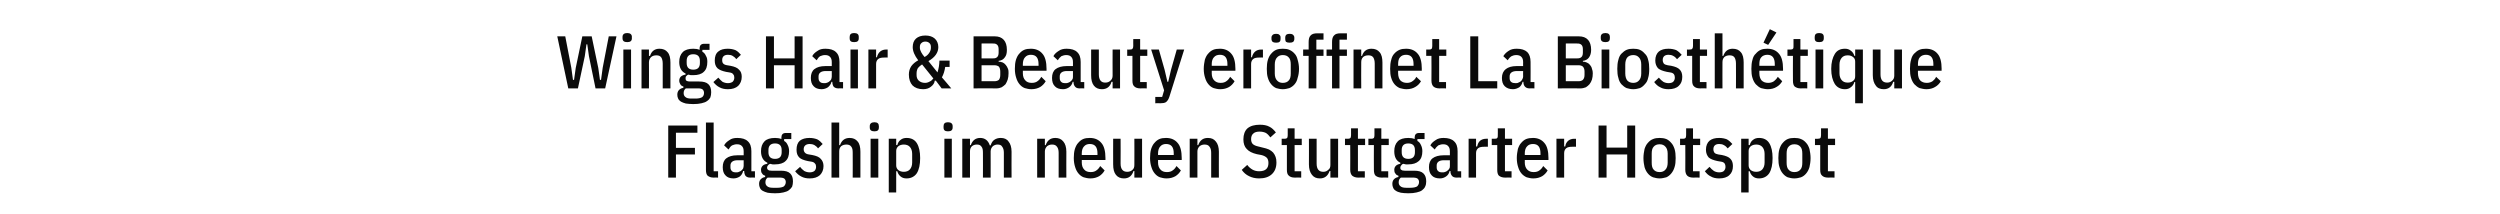
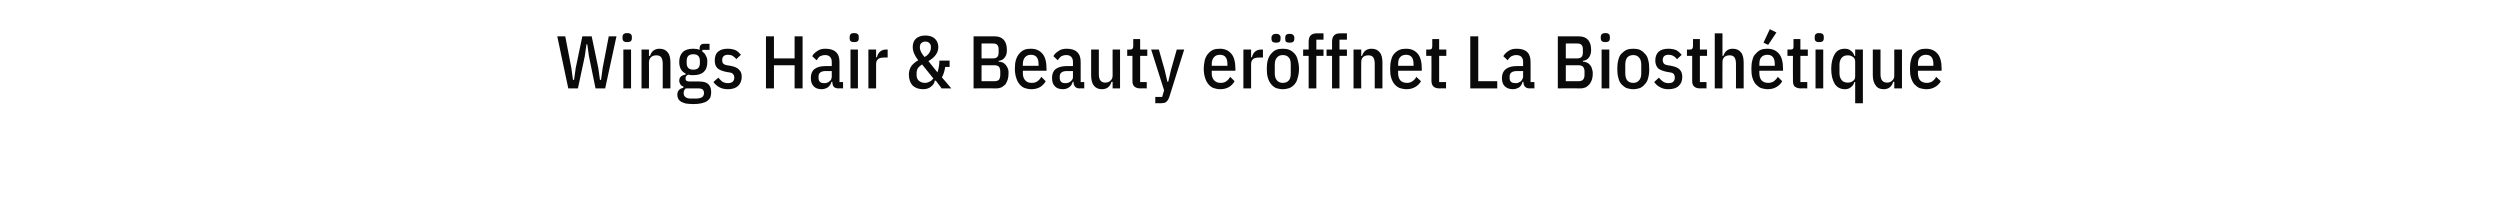
<svg xmlns="http://www.w3.org/2000/svg" version="1.1" width="908px" height="77.9px" viewBox="0 -11 908 77.9" style="top:-11px">
  <desc>Wings Hair &amp; Beauty er ffnet La Biosth tique Flagship im neuen Stuttgarter Hotspot</desc>
  <defs />
  <g id="Polygon43913">
-     <path d="M 242.7 53.5 L 242.7 34.6 L 253.3 34.6 L 253.3 37.2 L 245.5 37.2 L 245.5 42.7 L 252.4 42.7 L 252.4 45.1 L 245.5 45.1 L 245.5 53.5 L 242.7 53.5 Z M 259.1 53.5 C 258.2 53.5 257.5 53.2 257 52.8 C 256.6 52.4 256.4 51.7 256.4 50.7 C 256.39 50.73 256.4 33.5 256.4 33.5 L 259.2 33.5 L 259.2 51.2 L 260.8 51.2 L 260.8 53.5 C 260.8 53.5 259.14 53.46 259.1 53.5 Z M 272.4 53.5 C 271.7 53.5 271.2 53.3 270.8 52.9 C 270.5 52.5 270.3 51.9 270.3 51.1 C 270.3 51.1 269.9 51.1 269.9 51.1 C 269.7 52 269.3 52.6 268.7 53.1 C 268.1 53.5 267.3 53.8 266.4 53.8 C 265.1 53.8 264.1 53.4 263.5 52.7 C 262.8 52 262.5 51 262.5 49.7 C 262.5 48.3 262.9 47.2 263.8 46.5 C 264.7 45.8 266 45.4 267.8 45.4 C 267.78 45.39 270.1 45.4 270.1 45.4 C 270.1 45.4 270.11 44.04 270.1 44 C 270.1 43.1 269.9 42.5 269.5 42.1 C 269.1 41.6 268.5 41.4 267.6 41.4 C 267 41.4 266.4 41.6 265.9 41.8 C 265.4 42.1 265 42.6 264.6 43.3 C 264.6 43.3 263 41.8 263 41.8 C 263.4 41 264.1 40.4 264.9 39.9 C 265.7 39.3 266.6 39.1 267.8 39.1 C 269.5 39.1 270.8 39.5 271.6 40.3 C 272.5 41.1 272.9 42.3 272.9 43.9 C 272.89 43.93 272.9 51.2 272.9 51.2 L 274.2 51.2 L 274.2 53.5 C 274.2 53.5 272.43 53.46 272.4 53.5 Z M 267.4 51.6 C 267.7 51.6 268.1 51.6 268.4 51.4 C 268.8 51.3 269.1 51.1 269.3 50.9 C 269.6 50.7 269.7 50.4 269.9 50.2 C 270 49.9 270.1 49.5 270.1 49.2 C 270.11 49.19 270.1 47.2 270.1 47.2 C 270.1 47.2 267.92 47.25 267.9 47.2 C 266.2 47.2 265.3 47.9 265.3 49.1 C 265.3 49.1 265.3 49.8 265.3 49.8 C 265.3 50.4 265.5 50.9 265.9 51.2 C 266.2 51.5 266.7 51.6 267.4 51.6 Z M 288 54.9 C 288 55.6 287.9 56.2 287.7 56.8 C 287.4 57.3 287 57.7 286.5 58.1 C 286 58.5 285.3 58.7 284.5 58.9 C 283.7 59.1 282.7 59.2 281.5 59.2 C 280.4 59.2 279.5 59.1 278.8 59 C 278.1 58.8 277.5 58.6 277 58.3 C 276.5 58 276.2 57.7 276 57.2 C 275.8 56.8 275.7 56.3 275.7 55.8 C 275.7 55.1 275.9 54.5 276.3 54.1 C 276.7 53.7 277.2 53.4 277.9 53.3 C 277.9 53.3 277.9 52.8 277.9 52.8 C 277.4 52.7 277 52.4 276.8 52 C 276.5 51.7 276.4 51.2 276.4 50.7 C 276.4 50.1 276.6 49.6 277 49.2 C 277.4 48.8 278 48.6 278.7 48.5 C 278.7 48.5 278.7 48.1 278.7 48.1 C 277.2 47.4 276.4 46 276.4 43.9 C 276.4 42.4 276.8 41.2 277.7 40.3 C 278.5 39.5 279.8 39.1 281.5 39.1 C 282.3 39.1 283.1 39.2 283.8 39.5 C 283.8 39.5 283.8 39 283.8 39 C 283.8 37.9 284.3 37.3 285.4 37.3 C 285.44 37.31 287.4 37.3 287.4 37.3 L 287.4 39.5 L 284.8 39.5 C 284.8 39.5 284.79 40.15 284.8 40.2 C 285.4 40.5 285.8 41 286.1 41.7 C 286.4 42.3 286.6 43 286.6 43.9 C 286.6 45.5 286.2 46.7 285.3 47.5 C 284.5 48.3 283.2 48.7 281.5 48.7 C 281.2 48.7 280.9 48.7 280.6 48.7 C 280.3 48.6 280 48.6 279.7 48.5 C 279.4 48.6 279.1 48.8 278.9 49.1 C 278.7 49.3 278.6 49.6 278.6 49.9 C 278.6 50.3 278.8 50.6 279 50.7 C 279.2 50.9 279.6 51 280.2 51 C 280.2 51 283.6 51 283.6 51 C 285.2 51 286.3 51.3 287 52 C 287.7 52.7 288 53.6 288 54.9 Z M 285.4 55.1 C 285.4 54.6 285.2 54.2 284.9 53.9 C 284.5 53.6 284 53.5 283.1 53.5 C 283.1 53.5 278.8 53.5 278.8 53.5 C 278.3 53.9 278 54.4 278 55.2 C 278 55.8 278.2 56.3 278.6 56.6 C 279 57 279.7 57.2 280.7 57.2 C 280.7 57.2 282.4 57.2 282.4 57.2 C 283.4 57.2 284.2 57 284.7 56.7 C 285.1 56.3 285.4 55.8 285.4 55.1 Z M 279.1 44.3 C 279.1 45.9 279.9 46.7 281.5 46.7 C 283.1 46.7 283.9 45.9 283.9 44.3 C 283.9 44.3 283.9 43.5 283.9 43.5 C 283.9 41.9 283.1 41.1 281.5 41.1 C 279.9 41.1 279.1 41.9 279.1 43.5 C 279.1 43.5 279.1 44.3 279.1 44.3 C 279.1 44.3 279.1 44.31 279.1 44.3 Z M 294.1 53.8 C 292.9 53.8 291.9 53.6 291 53.1 C 290.2 52.7 289.4 52 288.8 51.2 C 288.8 51.2 290.6 49.6 290.6 49.6 C 291 50.2 291.6 50.7 292.1 51.1 C 292.7 51.4 293.3 51.6 294.1 51.6 C 294.8 51.6 295.4 51.4 295.8 51.1 C 296.2 50.7 296.4 50.2 296.4 49.6 C 296.4 49.1 296.3 48.7 296 48.4 C 295.7 48 295.3 47.8 294.6 47.7 C 294.6 47.7 293.4 47.5 293.4 47.5 C 292 47.2 290.9 46.8 290.3 46.2 C 289.6 45.5 289.3 44.6 289.3 43.4 C 289.3 41.9 289.7 40.8 290.5 40.1 C 291.4 39.4 292.6 39.1 294 39.1 C 295.1 39.1 296 39.3 296.8 39.6 C 297.6 40 298.2 40.6 298.8 41.3 C 298.8 41.3 297.1 42.9 297.1 42.9 C 296.8 42.4 296.3 42 295.8 41.7 C 295.2 41.4 294.7 41.3 294.1 41.3 C 292.7 41.3 291.9 42 291.9 43.2 C 291.9 43.8 292.1 44.2 292.4 44.5 C 292.7 44.8 293.1 45 293.8 45.1 C 293.8 45.1 295 45.3 295 45.3 C 296.5 45.6 297.5 46 298.1 46.7 C 298.7 47.3 299.1 48.2 299.1 49.3 C 299.1 50.7 298.6 51.8 297.8 52.6 C 296.9 53.4 295.7 53.8 294.1 53.8 Z M 302 33.5 L 304.8 33.5 L 304.8 41.7 C 304.8 41.7 305.1 41.74 305.1 41.7 C 305.7 40 306.8 39.1 308.6 39.1 C 309.8 39.1 310.8 39.5 311.5 40.4 C 312.2 41.2 312.5 42.5 312.5 44.1 C 312.52 44.14 312.5 53.5 312.5 53.5 L 309.7 53.5 C 309.7 53.5 309.74 44.52 309.7 44.5 C 309.7 43.5 309.6 42.8 309.2 42.3 C 308.8 41.7 308.2 41.5 307.4 41.5 C 306.7 41.5 306 41.7 305.5 42.1 C 305 42.6 304.8 43.2 304.8 44 C 304.77 43.98 304.8 53.5 304.8 53.5 L 302 53.5 L 302 33.5 Z M 319.2 35.3 C 319.2 36.3 318.7 36.7 317.6 36.7 C 316.5 36.7 315.9 36.3 315.9 35.3 C 315.9 35.3 315.9 34.8 315.9 34.8 C 315.9 33.9 316.5 33.4 317.6 33.4 C 318.7 33.4 319.2 33.9 319.2 34.8 C 319.25 34.83 319.2 35.3 319.2 35.3 C 319.2 35.3 319.25 35.32 319.2 35.3 Z M 316.2 39.4 L 319 39.4 L 319 53.5 L 316.2 53.5 L 316.2 39.4 Z M 322.8 39.4 L 325.5 39.4 L 325.5 41.7 C 325.5 41.7 325.86 41.71 325.9 41.7 C 326.1 40.9 326.5 40.2 327.1 39.8 C 327.7 39.3 328.4 39.1 329.3 39.1 C 330.9 39.1 332.2 39.7 333 41 C 333.8 42.3 334.2 44.1 334.2 46.4 C 334.2 48.8 333.8 50.6 333 51.9 C 332.2 53.1 330.9 53.8 329.3 53.8 C 328.4 53.8 327.7 53.6 327.1 53.1 C 326.5 52.6 326.1 52 325.9 51.2 C 325.86 51.16 325.5 51.2 325.5 51.2 L 325.5 58.9 L 322.8 58.9 L 322.8 39.4 Z M 328.3 51.4 C 329.2 51.4 330 51.1 330.5 50.5 C 331 49.9 331.3 49.1 331.3 48 C 331.3 48 331.3 44.9 331.3 44.9 C 331.3 43.8 331 43 330.5 42.4 C 330 41.8 329.2 41.5 328.3 41.5 C 327.5 41.5 326.8 41.7 326.3 42.1 C 325.8 42.5 325.5 43.1 325.5 43.8 C 325.5 43.8 325.5 49.1 325.5 49.1 C 325.5 49.8 325.8 50.4 326.3 50.8 C 326.8 51.2 327.5 51.4 328.3 51.4 Z M 346 35.3 C 346 36.3 345.4 36.7 344.3 36.7 C 343.2 36.7 342.7 36.3 342.7 35.3 C 342.7 35.3 342.7 34.8 342.7 34.8 C 342.7 33.9 343.2 33.4 344.3 33.4 C 345.4 33.4 346 33.9 346 34.8 C 346 34.83 346 35.3 346 35.3 C 346 35.3 346 35.32 346 35.3 Z M 343 39.4 L 345.7 39.4 L 345.7 53.5 L 343 53.5 L 343 39.4 Z M 349.5 53.5 L 349.5 39.4 L 352.3 39.4 L 352.3 41.7 C 352.3 41.7 352.62 41.74 352.6 41.7 C 353.2 40 354.3 39.1 356 39.1 C 357.7 39.1 358.9 40 359.5 41.8 C 359.5 41.8 359.8 41.8 359.8 41.8 C 360.1 40.9 360.5 40.2 361.1 39.8 C 361.8 39.3 362.6 39.1 363.5 39.1 C 364.7 39.1 365.7 39.5 366.3 40.4 C 367 41.2 367.4 42.5 367.4 44.1 C 367.36 44.14 367.4 53.5 367.4 53.5 L 364.6 53.5 C 364.6 53.5 364.58 44.52 364.6 44.5 C 364.6 43.5 364.4 42.8 364 42.3 C 363.7 41.7 363.1 41.5 362.3 41.5 C 361.7 41.5 361.1 41.7 360.6 42.1 C 360.1 42.6 359.8 43.2 359.8 44 C 359.83 43.98 359.8 53.5 359.8 53.5 L 357 53.5 C 357 53.5 357.04 44.52 357 44.5 C 357 43.5 356.9 42.8 356.5 42.3 C 356.1 41.7 355.6 41.5 354.8 41.5 C 354.1 41.5 353.5 41.7 353 42.1 C 352.5 42.6 352.3 43.2 352.3 44 C 352.29 43.98 352.3 53.5 352.3 53.5 L 349.5 53.5 Z M 376.7 53.5 L 376.7 39.4 L 379.5 39.4 L 379.5 41.7 C 379.5 41.7 379.83 41.74 379.8 41.7 C 380.4 40 381.5 39.1 383.3 39.1 C 384.5 39.1 385.5 39.5 386.2 40.4 C 386.9 41.2 387.3 42.5 387.3 44.1 C 387.26 44.14 387.3 53.5 387.3 53.5 L 384.5 53.5 C 384.5 53.5 384.48 44.52 384.5 44.5 C 384.5 43.5 384.3 42.8 383.9 42.3 C 383.5 41.7 382.9 41.5 382.1 41.5 C 381.4 41.5 380.8 41.7 380.3 42.1 C 379.8 42.6 379.5 43.2 379.5 44 C 379.51 43.98 379.5 53.5 379.5 53.5 L 376.7 53.5 Z M 396 53.8 C 395.1 53.8 394.3 53.6 393.6 53.4 C 392.8 53.1 392.2 52.6 391.7 52 C 391.2 51.4 390.8 50.7 390.5 49.7 C 390.2 48.8 390 47.7 390 46.4 C 390 45.2 390.1 44.1 390.4 43.1 C 390.7 42.2 391.1 41.4 391.6 40.9 C 392.1 40.3 392.7 39.8 393.4 39.5 C 394.1 39.2 394.9 39.1 395.8 39.1 C 397.6 39.1 399 39.7 400 40.9 C 401 42 401.5 43.9 401.5 46.4 C 401.51 46.44 401.5 47.1 401.5 47.1 L 392.9 47.1 C 392.9 47.1 392.93 48.03 392.9 48 C 392.9 49.1 393.2 50 393.8 50.6 C 394.3 51.2 395.1 51.5 396.1 51.5 C 397 51.5 397.7 51.3 398.2 50.9 C 398.8 50.5 399.2 50 399.6 49.3 C 399.6 49.3 401.2 50.9 401.2 50.9 C 400.7 51.8 400 52.5 399.2 53 C 398.3 53.5 397.3 53.8 396 53.8 Z M 398.6 44.7 C 398.6 42.4 397.7 41.3 395.8 41.3 C 394.9 41.3 394.2 41.6 393.7 42.2 C 393.2 42.7 392.9 43.6 392.9 44.7 C 392.93 44.71 392.9 45.3 392.9 45.3 L 398.6 45.3 L 398.6 44.7 C 398.6 44.7 398.57 44.71 398.6 44.7 Z M 412 51.1 C 412 51.1 411.69 51.14 411.7 51.1 C 411.1 52.9 410 53.8 408.2 53.8 C 407 53.8 406 53.4 405.3 52.5 C 404.6 51.6 404.3 50.4 404.3 48.7 C 404.27 48.73 404.3 39.4 404.3 39.4 L 407 39.4 C 407 39.4 407.05 48.36 407 48.4 C 407 50.4 407.8 51.4 409.4 51.4 C 410.1 51.4 410.8 51.2 411.3 50.7 C 411.8 50.3 412 49.7 412 48.9 C 412.04 48.9 412 39.4 412 39.4 L 414.8 39.4 L 414.8 53.5 L 412 53.5 L 412 51.1 Z M 423.7 53.8 C 422.8 53.8 422 53.6 421.3 53.4 C 420.5 53.1 419.9 52.6 419.4 52 C 418.9 51.4 418.5 50.7 418.2 49.7 C 417.9 48.8 417.7 47.7 417.7 46.4 C 417.7 45.2 417.8 44.1 418.1 43.1 C 418.4 42.2 418.8 41.4 419.3 40.9 C 419.8 40.3 420.4 39.8 421.1 39.5 C 421.8 39.2 422.6 39.1 423.5 39.1 C 425.3 39.1 426.7 39.7 427.7 40.9 C 428.7 42 429.2 43.9 429.2 46.4 C 429.21 46.44 429.2 47.1 429.2 47.1 L 420.6 47.1 C 420.6 47.1 420.63 48.03 420.6 48 C 420.6 49.1 420.9 50 421.5 50.6 C 422 51.2 422.8 51.5 423.8 51.5 C 424.7 51.5 425.4 51.3 425.9 50.9 C 426.5 50.5 426.9 50 427.3 49.3 C 427.3 49.3 428.9 50.9 428.9 50.9 C 428.4 51.8 427.7 52.5 426.9 53 C 426 53.5 425 53.8 423.7 53.8 Z M 426.3 44.7 C 426.3 42.4 425.4 41.3 423.5 41.3 C 422.6 41.3 421.9 41.6 421.4 42.2 C 420.9 42.7 420.6 43.6 420.6 44.7 C 420.63 44.71 420.6 45.3 420.6 45.3 L 426.3 45.3 L 426.3 44.7 C 426.3 44.7 426.27 44.71 426.3 44.7 Z M 432.1 53.5 L 432.1 39.4 L 434.9 39.4 L 434.9 41.7 C 434.9 41.7 435.24 41.74 435.2 41.7 C 435.8 40 436.9 39.1 438.7 39.1 C 440 39.1 440.9 39.5 441.6 40.4 C 442.3 41.2 442.7 42.5 442.7 44.1 C 442.66 44.14 442.7 53.5 442.7 53.5 L 439.9 53.5 C 439.9 53.5 439.88 44.52 439.9 44.5 C 439.9 43.5 439.7 42.8 439.3 42.3 C 438.9 41.7 438.3 41.5 437.5 41.5 C 436.8 41.5 436.2 41.7 435.7 42.1 C 435.2 42.6 434.9 43.2 434.9 44 C 434.91 43.98 434.9 53.5 434.9 53.5 L 432.1 53.5 Z M 457.3 53.8 C 455.9 53.8 454.7 53.5 453.7 53 C 452.6 52.5 451.7 51.7 451 50.7 C 451 50.7 453 48.9 453 48.9 C 453.5 49.6 454.2 50.2 454.9 50.6 C 455.6 51 456.4 51.2 457.3 51.2 C 459.6 51.2 460.7 50.2 460.7 48.2 C 460.7 47.4 460.5 46.7 460.1 46.3 C 459.7 45.9 459 45.5 458.1 45.3 C 458.1 45.3 456.5 45 456.5 45 C 454.8 44.6 453.6 44 452.8 43.1 C 452 42.3 451.6 41.1 451.6 39.6 C 451.6 37.9 452.1 36.5 453.1 35.6 C 454.2 34.7 455.7 34.3 457.6 34.3 C 458.9 34.3 460.1 34.5 461 35 C 461.9 35.4 462.7 36.2 463.4 37.1 C 463.4 37.1 461.4 38.9 461.4 38.9 C 460.9 38.2 460.4 37.7 459.8 37.3 C 459.2 37 458.4 36.8 457.5 36.8 C 456.5 36.8 455.7 37 455.2 37.5 C 454.7 37.9 454.4 38.6 454.4 39.5 C 454.4 40.3 454.6 40.9 455 41.3 C 455.4 41.7 456.1 42 457 42.2 C 457 42.2 458.6 42.6 458.6 42.6 C 459.5 42.8 460.2 43 460.9 43.3 C 461.5 43.6 462 44 462.4 44.4 C 462.8 44.9 463.1 45.4 463.3 46 C 463.5 46.5 463.6 47.2 463.6 48 C 463.6 49.9 463 51.3 461.9 52.3 C 460.8 53.3 459.3 53.8 457.3 53.8 Z M 470.2 53.5 C 469.2 53.5 468.5 53.2 468.1 52.8 C 467.6 52.4 467.4 51.7 467.4 50.7 C 467.42 50.71 467.4 41.7 467.4 41.7 L 465.5 41.7 L 465.5 39.4 C 465.5 39.4 466.55 39.42 466.6 39.4 C 467 39.4 467.3 39.3 467.5 39.1 C 467.6 38.9 467.7 38.6 467.7 38.1 C 467.69 38.12 467.7 35.6 467.7 35.6 L 470.2 35.6 L 470.2 39.4 L 472.8 39.4 L 472.8 41.7 L 470.2 41.7 L 470.2 51.2 L 472.6 51.2 L 472.6 53.5 C 472.6 53.5 470.2 53.46 470.2 53.5 Z M 483.2 51.1 C 483.2 51.1 482.86 51.14 482.9 51.1 C 482.3 52.9 481.1 53.8 479.4 53.8 C 478.1 53.8 477.2 53.4 476.5 52.5 C 475.8 51.6 475.4 50.4 475.4 48.7 C 475.44 48.73 475.4 39.4 475.4 39.4 L 478.2 39.4 C 478.2 39.4 478.22 48.36 478.2 48.4 C 478.2 50.4 479 51.4 480.6 51.4 C 481.3 51.4 481.9 51.2 482.4 50.7 C 483 50.3 483.2 49.7 483.2 48.9 C 483.21 48.9 483.2 39.4 483.2 39.4 L 486 39.4 L 486 53.5 L 483.2 53.5 L 483.2 51.1 Z M 493.2 53.5 C 492.3 53.5 491.6 53.2 491.1 52.8 C 490.7 52.4 490.4 51.7 490.4 50.7 C 490.45 50.71 490.4 41.7 490.4 41.7 L 488.5 41.7 L 488.5 39.4 C 488.5 39.4 489.59 39.42 489.6 39.4 C 490 39.4 490.3 39.3 490.5 39.1 C 490.6 38.9 490.7 38.6 490.7 38.1 C 490.72 38.12 490.7 35.6 490.7 35.6 L 493.2 35.6 L 493.2 39.4 L 495.8 39.4 L 495.8 41.7 L 493.2 41.7 L 493.2 51.2 L 495.7 51.2 L 495.7 53.5 C 495.7 53.5 493.23 53.46 493.2 53.5 Z M 501.7 53.5 C 500.8 53.5 500.1 53.2 499.6 52.8 C 499.2 52.4 499 51.7 499 50.7 C 498.95 50.71 499 41.7 499 41.7 L 497 41.7 L 497 39.4 C 497 39.4 498.09 39.42 498.1 39.4 C 498.5 39.4 498.8 39.3 499 39.1 C 499.1 38.9 499.2 38.6 499.2 38.1 C 499.22 38.12 499.2 35.6 499.2 35.6 L 501.7 35.6 L 501.7 39.4 L 504.4 39.4 L 504.4 41.7 L 501.7 41.7 L 501.7 51.2 L 504.2 51.2 L 504.2 53.5 C 504.2 53.5 501.74 53.46 501.7 53.5 Z M 518 54.9 C 518 55.6 517.9 56.2 517.6 56.8 C 517.4 57.3 517 57.7 516.5 58.1 C 516 58.5 515.3 58.7 514.5 58.9 C 513.7 59.1 512.7 59.2 511.5 59.2 C 510.4 59.2 509.5 59.1 508.8 59 C 508 58.8 507.4 58.6 507 58.3 C 506.5 58 506.2 57.7 506 57.2 C 505.8 56.8 505.7 56.3 505.7 55.8 C 505.7 55.1 505.9 54.5 506.3 54.1 C 506.7 53.7 507.2 53.4 507.9 53.3 C 507.9 53.3 507.9 52.8 507.9 52.8 C 507.4 52.7 507 52.4 506.8 52 C 506.5 51.7 506.4 51.2 506.4 50.7 C 506.4 50.1 506.6 49.6 507 49.2 C 507.4 48.8 508 48.6 508.6 48.5 C 508.6 48.5 508.6 48.1 508.6 48.1 C 507.1 47.4 506.4 46 506.4 43.9 C 506.4 42.4 506.8 41.2 507.7 40.3 C 508.5 39.5 509.8 39.1 511.5 39.1 C 512.3 39.1 513.1 39.2 513.8 39.5 C 513.8 39.5 513.8 39 513.8 39 C 513.8 37.9 514.3 37.3 515.4 37.3 C 515.42 37.31 517.4 37.3 517.4 37.3 L 517.4 39.5 L 514.8 39.5 C 514.8 39.5 514.78 40.15 514.8 40.2 C 515.4 40.5 515.8 41 516.1 41.7 C 516.4 42.3 516.6 43 516.6 43.9 C 516.6 45.5 516.2 46.7 515.3 47.5 C 514.4 48.3 513.2 48.7 511.5 48.7 C 511.2 48.7 510.8 48.7 510.6 48.7 C 510.3 48.6 510 48.6 509.7 48.5 C 509.3 48.6 509.1 48.8 508.9 49.1 C 508.7 49.3 508.6 49.6 508.6 49.9 C 508.6 50.3 508.7 50.6 509 50.7 C 509.2 50.9 509.6 51 510.2 51 C 510.2 51 513.6 51 513.6 51 C 515.2 51 516.3 51.3 517 52 C 517.7 52.7 518 53.6 518 54.9 Z M 515.4 55.1 C 515.4 54.6 515.2 54.2 514.9 53.9 C 514.5 53.6 513.9 53.5 513.1 53.5 C 513.1 53.5 508.8 53.5 508.8 53.5 C 508.3 53.9 508 54.4 508 55.2 C 508 55.8 508.2 56.3 508.6 56.6 C 509 57 509.7 57.2 510.7 57.2 C 510.7 57.2 512.3 57.2 512.3 57.2 C 513.4 57.2 514.2 57 514.7 56.7 C 515.1 56.3 515.4 55.8 515.4 55.1 Z M 509.1 44.3 C 509.1 45.9 509.9 46.7 511.5 46.7 C 513.1 46.7 513.9 45.9 513.9 44.3 C 513.9 44.3 513.9 43.5 513.9 43.5 C 513.9 41.9 513.1 41.1 511.5 41.1 C 509.9 41.1 509.1 41.9 509.1 43.5 C 509.08 43.5 509.1 44.3 509.1 44.3 C 509.1 44.3 509.08 44.31 509.1 44.3 Z M 529 53.5 C 528.3 53.5 527.7 53.3 527.4 52.9 C 527 52.5 526.8 51.9 526.8 51.1 C 526.8 51.1 526.5 51.1 526.5 51.1 C 526.3 52 525.9 52.6 525.2 53.1 C 524.6 53.5 523.9 53.8 523 53.8 C 521.6 53.8 520.6 53.4 520 52.7 C 519.3 52 519 51 519 49.7 C 519 48.3 519.4 47.2 520.3 46.5 C 521.2 45.8 522.6 45.4 524.3 45.4 C 524.31 45.39 526.6 45.4 526.6 45.4 C 526.6 45.4 526.63 44.04 526.6 44 C 526.6 43.1 526.4 42.5 526 42.1 C 525.6 41.6 525 41.4 524.1 41.4 C 523.5 41.4 522.9 41.6 522.4 41.8 C 522 42.1 521.5 42.6 521.1 43.3 C 521.1 43.3 519.5 41.8 519.5 41.8 C 519.9 41 520.6 40.4 521.4 39.9 C 522.2 39.3 523.2 39.1 524.3 39.1 C 526 39.1 527.3 39.5 528.1 40.3 C 529 41.1 529.4 42.3 529.4 43.9 C 529.41 43.93 529.4 51.2 529.4 51.2 L 530.7 51.2 L 530.7 53.5 C 530.7 53.5 528.95 53.46 529 53.5 Z M 523.9 51.6 C 524.3 51.6 524.6 51.6 525 51.4 C 525.3 51.3 525.6 51.1 525.8 50.9 C 526.1 50.7 526.3 50.4 526.4 50.2 C 526.6 49.9 526.6 49.5 526.6 49.2 C 526.63 49.19 526.6 47.2 526.6 47.2 C 526.6 47.2 524.44 47.25 524.4 47.2 C 522.7 47.2 521.8 47.9 521.8 49.1 C 521.8 49.1 521.8 49.8 521.8 49.8 C 521.8 50.4 522 50.9 522.4 51.2 C 522.7 51.5 523.2 51.6 523.9 51.6 Z M 533.4 53.5 L 533.4 39.4 L 536.1 39.4 L 536.1 42.2 C 536.1 42.2 536.46 42.2 536.5 42.2 C 536.7 41.3 537 40.6 537.6 40.1 C 538.1 39.7 538.8 39.4 539.7 39.4 C 539.67 39.42 540.4 39.4 540.4 39.4 L 540.4 42.3 C 540.4 42.3 539.18 42.25 539.2 42.3 C 538.2 42.3 537.4 42.4 536.9 42.8 C 536.4 43.2 536.1 43.8 536.1 44.6 C 536.13 44.63 536.1 53.5 536.1 53.5 L 533.4 53.5 Z M 546.6 53.5 C 545.6 53.5 544.9 53.2 544.4 52.8 C 544 52.4 543.8 51.7 543.8 50.7 C 543.77 50.71 543.8 41.7 543.8 41.7 L 541.8 41.7 L 541.8 39.4 C 541.8 39.4 542.91 39.42 542.9 39.4 C 543.4 39.4 543.7 39.3 543.8 39.1 C 544 38.9 544 38.6 544 38.1 C 544.04 38.12 544 35.6 544 35.6 L 546.6 35.6 L 546.6 39.4 L 549.2 39.4 L 549.2 41.7 L 546.6 41.7 L 546.6 51.2 L 549 51.2 L 549 53.5 C 549 53.5 546.55 53.46 546.6 53.5 Z M 556.9 53.8 C 556 53.8 555.2 53.6 554.5 53.4 C 553.8 53.1 553.1 52.6 552.6 52 C 552.1 51.4 551.7 50.7 551.4 49.7 C 551.1 48.8 550.9 47.7 550.9 46.4 C 550.9 45.2 551.1 44.1 551.3 43.1 C 551.6 42.2 552 41.4 552.5 40.9 C 553 40.3 553.6 39.8 554.3 39.5 C 555.1 39.2 555.9 39.1 556.8 39.1 C 558.5 39.1 559.9 39.7 560.9 40.9 C 561.9 42 562.4 43.9 562.4 46.4 C 562.43 46.44 562.4 47.1 562.4 47.1 L 553.8 47.1 C 553.8 47.1 553.84 48.03 553.8 48 C 553.8 49.1 554.1 50 554.7 50.6 C 555.3 51.2 556 51.5 557 51.5 C 557.9 51.5 558.6 51.3 559.1 50.9 C 559.7 50.5 560.1 50 560.5 49.3 C 560.5 49.3 562.1 50.9 562.1 50.9 C 561.6 51.8 560.9 52.5 560.1 53 C 559.2 53.5 558.2 53.8 556.9 53.8 Z M 559.5 44.7 C 559.5 42.4 558.6 41.3 556.8 41.3 C 555.8 41.3 555.1 41.6 554.6 42.2 C 554.1 42.7 553.8 43.6 553.8 44.7 C 553.84 44.71 553.8 45.3 553.8 45.3 L 559.5 45.3 L 559.5 44.7 C 559.5 44.7 559.49 44.71 559.5 44.7 Z M 565.3 53.5 L 565.3 39.4 L 568.1 39.4 L 568.1 42.2 C 568.1 42.2 568.45 42.2 568.5 42.2 C 568.6 41.3 569 40.6 569.6 40.1 C 570.1 39.7 570.8 39.4 571.7 39.4 C 571.66 39.42 572.4 39.4 572.4 39.4 L 572.4 42.3 C 572.4 42.3 571.18 42.25 571.2 42.3 C 570.2 42.3 569.4 42.4 568.9 42.8 C 568.4 43.2 568.1 43.8 568.1 44.6 C 568.13 44.63 568.1 53.5 568.1 53.5 L 565.3 53.5 Z M 591 45.1 L 583.5 45.1 L 583.5 53.5 L 580.6 53.5 L 580.6 34.6 L 583.5 34.6 L 583.5 42.6 L 591 42.6 L 591 34.6 L 593.9 34.6 L 593.9 53.5 L 591 53.5 L 591 45.1 Z M 602.8 53.8 C 601.9 53.8 601.1 53.6 600.4 53.4 C 599.6 53.1 599 52.6 598.5 52 C 598 51.4 597.6 50.7 597.3 49.7 C 597.1 48.8 596.9 47.7 596.9 46.4 C 596.9 45.2 597.1 44.1 597.3 43.1 C 597.6 42.2 598 41.4 598.5 40.9 C 599 40.3 599.6 39.8 600.4 39.5 C 601.1 39.2 601.9 39.1 602.8 39.1 C 603.6 39.1 604.4 39.2 605.2 39.5 C 605.9 39.8 606.5 40.3 607 40.9 C 607.5 41.4 607.9 42.2 608.2 43.1 C 608.5 44.1 608.6 45.2 608.6 46.4 C 608.6 47.7 608.5 48.8 608.2 49.7 C 607.9 50.7 607.5 51.4 607 52 C 606.5 52.6 605.9 53.1 605.2 53.4 C 604.4 53.6 603.6 53.8 602.8 53.8 Z M 602.8 51.5 C 603.7 51.5 604.4 51.2 604.9 50.6 C 605.4 50.1 605.7 49.2 605.7 48.1 C 605.7 48.1 605.7 44.8 605.7 44.8 C 605.7 43.7 605.4 42.8 604.9 42.3 C 604.4 41.7 603.7 41.4 602.8 41.4 C 601.8 41.4 601.1 41.7 600.6 42.3 C 600.1 42.8 599.9 43.7 599.9 44.8 C 599.9 44.8 599.9 48.1 599.9 48.1 C 599.9 49.2 600.1 50.1 600.6 50.6 C 601.1 51.2 601.8 51.5 602.8 51.5 Z M 614.9 53.5 C 613.9 53.5 613.2 53.2 612.8 52.8 C 612.4 52.4 612.1 51.7 612.1 50.7 C 612.14 50.71 612.1 41.7 612.1 41.7 L 610.2 41.7 L 610.2 39.4 C 610.2 39.4 611.27 39.42 611.3 39.4 C 611.7 39.4 612 39.3 612.2 39.1 C 612.3 38.9 612.4 38.6 612.4 38.1 C 612.41 38.12 612.4 35.6 612.4 35.6 L 614.9 35.6 L 614.9 39.4 L 617.5 39.4 L 617.5 41.7 L 614.9 41.7 L 614.9 51.2 L 617.3 51.2 L 617.3 53.5 C 617.3 53.5 614.92 53.46 614.9 53.5 Z M 624.4 53.8 C 623.3 53.8 622.2 53.6 621.4 53.1 C 620.5 52.7 619.8 52 619.2 51.2 C 619.2 51.2 620.9 49.6 620.9 49.6 C 621.4 50.2 621.9 50.7 622.5 51.1 C 623 51.4 623.7 51.6 624.4 51.6 C 625.2 51.6 625.8 51.4 626.1 51.1 C 626.5 50.7 626.7 50.2 626.7 49.6 C 626.7 49.1 626.6 48.7 626.4 48.4 C 626.1 48 625.7 47.8 625 47.7 C 625 47.7 623.8 47.5 623.8 47.5 C 622.4 47.2 621.3 46.8 620.6 46.2 C 620 45.5 619.6 44.6 619.6 43.4 C 619.6 41.9 620.1 40.8 620.9 40.1 C 621.8 39.4 622.9 39.1 624.4 39.1 C 625.5 39.1 626.4 39.3 627.2 39.6 C 627.9 40 628.6 40.6 629.2 41.3 C 629.2 41.3 627.5 42.9 627.5 42.9 C 627.1 42.4 626.7 42 626.1 41.7 C 625.6 41.4 625 41.3 624.4 41.3 C 623 41.3 622.3 42 622.3 43.2 C 622.3 43.8 622.5 44.2 622.7 44.5 C 623 44.8 623.5 45 624.1 45.1 C 624.1 45.1 625.4 45.3 625.4 45.3 C 626.8 45.6 627.9 46 628.5 46.7 C 629.1 47.3 629.4 48.2 629.4 49.3 C 629.4 50.7 629 51.8 628.1 52.6 C 627.3 53.4 626 53.8 624.4 53.8 Z M 632.4 39.4 L 635.1 39.4 L 635.1 41.7 C 635.1 41.7 635.46 41.71 635.5 41.7 C 635.7 40.9 636.1 40.2 636.7 39.8 C 637.3 39.3 638 39.1 638.9 39.1 C 640.5 39.1 641.8 39.7 642.6 41 C 643.4 42.3 643.8 44.1 643.8 46.4 C 643.8 48.8 643.4 50.6 642.6 51.9 C 641.8 53.1 640.5 53.8 638.9 53.8 C 638 53.8 637.3 53.6 636.7 53.1 C 636.1 52.6 635.7 52 635.5 51.2 C 635.46 51.16 635.1 51.2 635.1 51.2 L 635.1 58.9 L 632.4 58.9 L 632.4 39.4 Z M 637.9 51.4 C 638.8 51.4 639.6 51.1 640.1 50.5 C 640.6 49.9 640.9 49.1 640.9 48 C 640.9 48 640.9 44.9 640.9 44.9 C 640.9 43.8 640.6 43 640.1 42.4 C 639.6 41.8 638.8 41.5 637.9 41.5 C 637.1 41.5 636.4 41.7 635.9 42.1 C 635.4 42.5 635.1 43.1 635.1 43.8 C 635.1 43.8 635.1 49.1 635.1 49.1 C 635.1 49.8 635.4 50.4 635.9 50.8 C 636.4 51.2 637.1 51.4 637.9 51.4 Z M 651.7 53.8 C 650.8 53.8 650 53.6 649.3 53.4 C 648.6 53.1 648 52.6 647.5 52 C 647 51.4 646.6 50.7 646.3 49.7 C 646 48.8 645.9 47.7 645.9 46.4 C 645.9 45.2 646 44.1 646.3 43.1 C 646.6 42.2 647 41.4 647.5 40.9 C 648 40.3 648.6 39.8 649.3 39.5 C 650 39.2 650.8 39.1 651.7 39.1 C 652.6 39.1 653.4 39.2 654.1 39.5 C 654.9 39.8 655.5 40.3 656 40.9 C 656.5 41.4 656.9 42.2 657.2 43.1 C 657.4 44.1 657.6 45.2 657.6 46.4 C 657.6 47.7 657.4 48.8 657.2 49.7 C 656.9 50.7 656.5 51.4 656 52 C 655.5 52.6 654.9 53.1 654.1 53.4 C 653.4 53.6 652.6 53.8 651.7 53.8 Z M 651.7 51.5 C 652.7 51.5 653.4 51.2 653.9 50.6 C 654.4 50.1 654.6 49.2 654.6 48.1 C 654.6 48.1 654.6 44.8 654.6 44.8 C 654.6 43.7 654.4 42.8 653.9 42.3 C 653.4 41.7 652.7 41.4 651.7 41.4 C 650.8 41.4 650.1 41.7 649.6 42.3 C 649.1 42.8 648.9 43.7 648.9 44.8 C 648.9 44.8 648.9 48.1 648.9 48.1 C 648.9 49.2 649.1 50.1 649.6 50.6 C 650.1 51.2 650.8 51.5 651.7 51.5 Z M 663.9 53.5 C 662.9 53.5 662.2 53.2 661.8 52.8 C 661.3 52.4 661.1 51.7 661.1 50.7 C 661.11 50.71 661.1 41.7 661.1 41.7 L 659.2 41.7 L 659.2 39.4 C 659.2 39.4 660.25 39.42 660.2 39.4 C 660.7 39.4 661 39.3 661.2 39.1 C 661.3 38.9 661.4 38.6 661.4 38.1 C 661.38 38.12 661.4 35.6 661.4 35.6 L 663.9 35.6 L 663.9 39.4 L 666.5 39.4 L 666.5 41.7 L 663.9 41.7 L 663.9 51.2 L 666.3 51.2 L 666.3 53.5 C 666.3 53.5 663.89 53.46 663.9 53.5 Z " stroke="none" fill="#0a0a0a" />
-   </g>
+     </g>
  <g id="Polygon43912">
    <path d="M 206.4 21.1 L 202.4 2.2 L 205.3 2.2 L 207.5 13.6 L 208.1 18 L 208.5 18 L 209.1 13.7 L 211.5 2.2 L 214.9 2.2 L 217.3 13.7 L 217.9 18 L 218.3 18 L 218.9 13.6 L 221.1 2.2 L 223.9 2.2 L 219.8 21.1 L 216.3 21.1 L 213.9 9.4 L 213.3 5.1 L 213 5.1 L 212.4 9.4 L 209.9 21.1 L 206.4 21.1 Z M 229.5 2.9 C 229.5 3.9 228.9 4.3 227.8 4.3 C 226.7 4.3 226.1 3.9 226.1 2.9 C 226.1 2.9 226.1 2.4 226.1 2.4 C 226.1 1.5 226.7 1 227.8 1 C 228.9 1 229.5 1.5 229.5 2.4 C 229.46 2.43 229.5 2.9 229.5 2.9 C 229.5 2.9 229.46 2.92 229.5 2.9 Z M 226.4 7 L 229.2 7 L 229.2 21.1 L 226.4 21.1 L 226.4 7 Z M 233 21.1 L 233 7 L 235.7 7 L 235.7 9.3 C 235.7 9.3 236.07 9.34 236.1 9.3 C 236.6 7.6 237.8 6.7 239.5 6.7 C 240.8 6.7 241.8 7.1 242.5 8 C 243.2 8.8 243.5 10.1 243.5 11.7 C 243.5 11.74 243.5 21.1 243.5 21.1 L 240.7 21.1 C 240.7 21.1 240.72 12.12 240.7 12.1 C 240.7 11.1 240.5 10.4 240.2 9.9 C 239.8 9.3 239.2 9.1 238.4 9.1 C 237.6 9.1 237 9.3 236.5 9.7 C 236 10.2 235.7 10.8 235.7 11.6 C 235.75 11.58 235.7 21.1 235.7 21.1 L 233 21.1 Z M 258.3 22.5 C 258.3 23.2 258.2 23.8 258 24.4 C 257.7 24.9 257.4 25.3 256.8 25.7 C 256.3 26.1 255.6 26.3 254.8 26.5 C 254 26.7 253 26.8 251.8 26.8 C 250.8 26.8 249.9 26.7 249.1 26.6 C 248.4 26.4 247.8 26.2 247.3 25.9 C 246.9 25.6 246.5 25.3 246.3 24.8 C 246.1 24.4 246 23.9 246 23.4 C 246 22.7 246.2 22.1 246.6 21.7 C 247 21.3 247.5 21 248.2 20.9 C 248.2 20.9 248.2 20.4 248.2 20.4 C 247.7 20.3 247.3 20 247.1 19.6 C 246.9 19.3 246.7 18.8 246.7 18.3 C 246.7 17.7 246.9 17.2 247.3 16.8 C 247.8 16.4 248.3 16.2 249 16.1 C 249 16.1 249 15.7 249 15.7 C 247.5 15 246.7 13.6 246.7 11.5 C 246.7 10 247.1 8.8 248 7.9 C 248.8 7.1 250.1 6.7 251.8 6.7 C 252.6 6.7 253.4 6.8 254.1 7.1 C 254.1 7.1 254.1 6.6 254.1 6.6 C 254.1 5.5 254.6 4.9 255.8 4.9 C 255.76 4.91 257.7 4.9 257.7 4.9 L 257.7 7.1 L 255.1 7.1 C 255.1 7.1 255.11 7.75 255.1 7.8 C 255.7 8.1 256.1 8.6 256.4 9.3 C 256.8 9.9 256.9 10.6 256.9 11.5 C 256.9 13.1 256.5 14.3 255.6 15.1 C 254.8 15.9 253.5 16.3 251.8 16.3 C 251.5 16.3 251.2 16.3 250.9 16.3 C 250.6 16.2 250.3 16.2 250 16.1 C 249.7 16.2 249.4 16.4 249.2 16.7 C 249 16.9 249 17.2 249 17.5 C 249 17.9 249.1 18.2 249.3 18.3 C 249.6 18.5 250 18.6 250.5 18.6 C 250.5 18.6 253.9 18.6 253.9 18.6 C 255.5 18.6 256.6 18.9 257.3 19.6 C 258 20.3 258.3 21.2 258.3 22.5 Z M 255.7 22.7 C 255.7 22.2 255.5 21.8 255.2 21.5 C 254.8 21.2 254.3 21.1 253.5 21.1 C 253.5 21.1 249.1 21.1 249.1 21.1 C 248.6 21.5 248.3 22 248.3 22.8 C 248.3 23.4 248.5 23.9 248.9 24.2 C 249.3 24.6 250 24.8 251 24.8 C 251 24.8 252.7 24.8 252.7 24.8 C 253.7 24.8 254.5 24.6 255 24.3 C 255.5 23.9 255.7 23.4 255.7 22.7 Z M 249.4 11.9 C 249.4 13.5 250.2 14.3 251.8 14.3 C 253.4 14.3 254.2 13.5 254.2 11.9 C 254.2 11.9 254.2 11.1 254.2 11.1 C 254.2 9.5 253.4 8.7 251.8 8.7 C 250.2 8.7 249.4 9.5 249.4 11.1 C 249.41 11.1 249.4 11.9 249.4 11.9 C 249.4 11.9 249.41 11.91 249.4 11.9 Z M 264.4 21.4 C 263.2 21.4 262.2 21.2 261.3 20.7 C 260.5 20.3 259.7 19.6 259.1 18.8 C 259.1 18.8 260.9 17.2 260.9 17.2 C 261.4 17.8 261.9 18.3 262.4 18.7 C 263 19 263.6 19.2 264.4 19.2 C 265.1 19.2 265.7 19 266.1 18.7 C 266.5 18.3 266.7 17.8 266.7 17.2 C 266.7 16.7 266.6 16.3 266.3 16 C 266.1 15.6 265.6 15.4 264.9 15.3 C 264.9 15.3 263.7 15.1 263.7 15.1 C 262.3 14.8 261.3 14.4 260.6 13.8 C 259.9 13.1 259.6 12.2 259.6 11 C 259.6 9.5 260 8.4 260.9 7.7 C 261.7 7 262.9 6.7 264.3 6.7 C 265.4 6.7 266.3 6.9 267.1 7.2 C 267.9 7.6 268.5 8.2 269.1 8.9 C 269.1 8.9 267.4 10.5 267.4 10.5 C 267.1 10 266.6 9.6 266.1 9.3 C 265.6 9 265 8.9 264.4 8.9 C 263 8.9 262.3 9.6 262.3 10.8 C 262.3 11.4 262.4 11.8 262.7 12.1 C 263 12.4 263.4 12.6 264.1 12.7 C 264.1 12.7 265.3 12.9 265.3 12.9 C 266.8 13.2 267.8 13.6 268.4 14.3 C 269.1 14.9 269.4 15.8 269.4 16.9 C 269.4 18.3 268.9 19.4 268.1 20.2 C 267.2 21 266 21.4 264.4 21.4 Z M 288.6 12.7 L 281.1 12.7 L 281.1 21.1 L 278.2 21.1 L 278.2 2.2 L 281.1 2.2 L 281.1 10.2 L 288.6 10.2 L 288.6 2.2 L 291.5 2.2 L 291.5 21.1 L 288.6 21.1 L 288.6 12.7 Z M 304.4 21.1 C 303.8 21.1 303.2 20.9 302.8 20.5 C 302.5 20.1 302.3 19.5 302.3 18.7 C 302.3 18.7 302 18.7 302 18.7 C 301.8 19.6 301.3 20.2 300.7 20.7 C 300.1 21.1 299.3 21.4 298.4 21.4 C 297.1 21.4 296.1 21 295.5 20.3 C 294.8 19.6 294.5 18.6 294.5 17.3 C 294.5 15.9 294.9 14.8 295.8 14.1 C 296.7 13.4 298 13 299.8 13 C 299.79 12.99 302.1 13 302.1 13 C 302.1 13 302.12 11.64 302.1 11.6 C 302.1 10.7 301.9 10.1 301.5 9.7 C 301.1 9.2 300.5 9 299.6 9 C 299 9 298.4 9.2 297.9 9.4 C 297.4 9.7 297 10.2 296.6 10.9 C 296.6 10.9 295 9.4 295 9.4 C 295.4 8.6 296.1 8 296.9 7.5 C 297.7 6.9 298.6 6.7 299.8 6.7 C 301.5 6.7 302.8 7.1 303.6 7.9 C 304.5 8.7 304.9 9.9 304.9 11.5 C 304.9 11.53 304.9 18.8 304.9 18.8 L 306.2 18.8 L 306.2 21.1 C 306.2 21.1 304.44 21.06 304.4 21.1 Z M 299.4 19.2 C 299.8 19.2 300.1 19.2 300.5 19 C 300.8 18.9 301.1 18.7 301.3 18.5 C 301.6 18.3 301.8 18 301.9 17.8 C 302 17.5 302.1 17.1 302.1 16.8 C 302.12 16.79 302.1 14.8 302.1 14.8 C 302.1 14.8 299.93 14.85 299.9 14.8 C 298.2 14.8 297.3 15.5 297.3 16.7 C 297.3 16.7 297.3 17.4 297.3 17.4 C 297.3 18 297.5 18.5 297.9 18.8 C 298.2 19.1 298.7 19.2 299.4 19.2 Z M 311.9 2.9 C 311.9 3.9 311.4 4.3 310.2 4.3 C 309.1 4.3 308.6 3.9 308.6 2.9 C 308.6 2.9 308.6 2.4 308.6 2.4 C 308.6 1.5 309.1 1 310.2 1 C 311.4 1 311.9 1.5 311.9 2.4 C 311.92 2.43 311.9 2.9 311.9 2.9 C 311.9 2.9 311.92 2.92 311.9 2.9 Z M 308.9 7 L 311.6 7 L 311.6 21.1 L 308.9 21.1 L 308.9 7 Z M 315.4 21.1 L 315.4 7 L 318.2 7 L 318.2 9.8 C 318.2 9.8 318.53 9.8 318.5 9.8 C 318.7 8.9 319.1 8.2 319.7 7.7 C 320.2 7.3 320.9 7 321.7 7 C 321.74 7.02 322.4 7 322.4 7 L 322.4 9.9 C 322.4 9.9 321.26 9.85 321.3 9.9 C 320.3 9.9 319.5 10 319 10.4 C 318.5 10.8 318.2 11.4 318.2 12.2 C 318.21 12.23 318.2 21.1 318.2 21.1 L 315.4 21.1 Z M 339.9 18.3 C 339.9 18.3 339.54 18.26 339.5 18.3 C 339.4 19.2 338.9 19.9 338.1 20.5 C 337.4 21.1 336.4 21.4 335.3 21.4 C 333.6 21.4 332.3 20.9 331.4 20 C 330.6 19.1 330.1 17.8 330.1 16.1 C 330.1 14.9 330.4 13.9 331 13 C 331.6 12.2 332.4 11.5 333.5 10.9 C 332.2 9.2 331.5 7.6 331.5 6.1 C 331.5 4.8 331.9 3.7 332.7 3 C 333.5 2.3 334.6 1.9 336.1 1.9 C 337.6 1.9 338.7 2.3 339.5 3 C 340.3 3.7 340.8 4.8 340.8 6.1 C 340.8 8.1 339.6 9.8 337.2 11.2 C 337.2 11.2 340.5 15.3 340.5 15.3 C 340.7 14.6 340.9 13.9 341 13.2 C 341.1 12.5 341.2 11.7 341.2 11 C 341.21 10.99 344.9 11 344.9 11 L 344.9 13.3 C 344.9 13.3 343.29 13.28 343.3 13.3 C 343.1 14.7 342.7 16 342.1 17.1 C 342.13 17.07 345.5 21.1 345.5 21.1 L 342 21.1 L 339.9 18.3 Z M 336.1 4.1 C 335.5 4.1 335 4.3 334.7 4.6 C 334.3 4.9 334.1 5.4 334.1 6 C 334.1 6 334.1 6.4 334.1 6.4 C 334.1 6.9 334.3 7.4 334.6 8 C 334.9 8.6 335.3 9.1 335.8 9.7 C 336.6 9.3 337.1 8.8 337.5 8.2 C 337.9 7.6 338.1 7 338.1 6.4 C 338.1 6.4 338.1 6 338.1 6 C 338.1 5.4 337.9 4.9 337.5 4.6 C 337.2 4.3 336.7 4.1 336.1 4.1 Z M 336 19.1 C 336.6 19.1 337.2 18.9 337.7 18.6 C 338.2 18.4 338.6 18 339 17.5 C 339 17.5 334.9 12.4 334.9 12.4 C 334.3 12.8 333.8 13.2 333.4 13.7 C 333.1 14.2 332.9 14.9 332.9 15.6 C 332.9 15.6 332.9 16.3 332.9 16.3 C 332.9 17.2 333.2 17.8 333.7 18.3 C 334.3 18.8 335 19.1 336 19.1 Z M 353.6 2.2 C 353.6 2.2 361.27 2.21 361.3 2.2 C 362.7 2.2 363.8 2.6 364.6 3.5 C 365.3 4.3 365.7 5.5 365.7 7.1 C 365.7 8.3 365.5 9.2 364.9 9.9 C 364.4 10.6 363.7 11 362.7 11.1 C 362.7 11.1 362.7 11.4 362.7 11.4 C 363.2 11.4 363.7 11.5 364.2 11.7 C 364.6 11.9 365 12.2 365.3 12.6 C 365.6 13 365.9 13.4 366.1 14 C 366.3 14.5 366.3 15 366.3 15.6 C 366.3 16.5 366.2 17.2 366 17.9 C 365.8 18.5 365.5 19.1 365.2 19.6 C 364.8 20 364.3 20.4 363.8 20.7 C 363.3 20.9 362.7 21.1 362 21.1 C 362.03 21.06 353.6 21.1 353.6 21.1 L 353.6 2.2 Z M 356.5 18.5 C 356.5 18.5 361.19 18.52 361.2 18.5 C 361.9 18.5 362.4 18.3 362.8 18 C 363.1 17.6 363.3 17 363.3 16.2 C 363.3 16.2 363.3 15 363.3 15 C 363.3 14.2 363.1 13.6 362.8 13.2 C 362.4 12.9 361.9 12.7 361.2 12.7 C 361.19 12.69 356.5 12.7 356.5 12.7 L 356.5 18.5 Z M 356.5 10.2 C 356.5 10.2 360.73 10.23 360.7 10.2 C 361.4 10.2 361.8 10.1 362.2 9.7 C 362.5 9.4 362.7 8.9 362.7 8.1 C 362.7 8.1 362.7 6.9 362.7 6.9 C 362.7 6.1 362.5 5.6 362.2 5.3 C 361.8 4.9 361.4 4.8 360.7 4.8 C 360.73 4.75 356.5 4.8 356.5 4.8 L 356.5 10.2 Z M 374.6 21.4 C 373.7 21.4 372.9 21.2 372.2 21 C 371.4 20.7 370.8 20.2 370.3 19.6 C 369.8 19 369.4 18.3 369.1 17.3 C 368.8 16.4 368.6 15.3 368.6 14 C 368.6 12.8 368.7 11.7 369 10.7 C 369.3 9.8 369.7 9 370.2 8.5 C 370.7 7.9 371.3 7.4 372 7.1 C 372.7 6.8 373.5 6.7 374.4 6.7 C 376.2 6.7 377.6 7.3 378.6 8.5 C 379.6 9.6 380.1 11.5 380.1 14 C 380.12 14.04 380.1 14.7 380.1 14.7 L 371.5 14.7 C 371.5 14.7 371.53 15.63 371.5 15.6 C 371.5 16.7 371.8 17.6 372.4 18.2 C 372.9 18.8 373.7 19.1 374.7 19.1 C 375.6 19.1 376.3 18.9 376.8 18.5 C 377.4 18.1 377.8 17.6 378.2 16.9 C 378.2 16.9 379.8 18.5 379.8 18.5 C 379.3 19.4 378.6 20.1 377.8 20.6 C 376.9 21.1 375.9 21.4 374.6 21.4 Z M 377.2 12.3 C 377.2 10 376.3 8.9 374.4 8.9 C 373.5 8.9 372.8 9.2 372.3 9.8 C 371.8 10.3 371.5 11.2 371.5 12.3 C 371.53 12.31 371.5 12.9 371.5 12.9 L 377.2 12.9 L 377.2 12.3 C 377.2 12.3 377.17 12.31 377.2 12.3 Z M 392 21.1 C 391.4 21.1 390.8 20.9 390.5 20.5 C 390.1 20.1 389.9 19.5 389.9 18.7 C 389.9 18.7 389.6 18.7 389.6 18.7 C 389.4 19.6 389 20.2 388.3 20.7 C 387.7 21.1 387 21.4 386.1 21.4 C 384.7 21.4 383.7 21 383.1 20.3 C 382.4 19.6 382.1 18.6 382.1 17.3 C 382.1 15.9 382.5 14.8 383.4 14.1 C 384.3 13.4 385.7 13 387.4 13 C 387.41 12.99 389.7 13 389.7 13 C 389.7 13 389.73 11.64 389.7 11.6 C 389.7 10.7 389.5 10.1 389.1 9.7 C 388.7 9.2 388.1 9 387.2 9 C 386.6 9 386 9.2 385.5 9.4 C 385.1 9.7 384.6 10.2 384.2 10.9 C 384.2 10.9 382.6 9.4 382.6 9.4 C 383 8.6 383.7 8 384.5 7.5 C 385.3 6.9 386.3 6.7 387.4 6.7 C 389.1 6.7 390.4 7.1 391.2 7.9 C 392.1 8.7 392.5 9.9 392.5 11.5 C 392.51 11.53 392.5 18.8 392.5 18.8 L 393.8 18.8 L 393.8 21.1 C 393.8 21.1 392.05 21.06 392 21.1 Z M 387 19.2 C 387.4 19.2 387.7 19.2 388.1 19 C 388.4 18.9 388.7 18.7 388.9 18.5 C 389.2 18.3 389.4 18 389.5 17.8 C 389.7 17.5 389.7 17.1 389.7 16.8 C 389.73 16.79 389.7 14.8 389.7 14.8 C 389.7 14.8 387.54 14.85 387.5 14.8 C 385.8 14.8 384.9 15.5 384.9 16.7 C 384.9 16.7 384.9 17.4 384.9 17.4 C 384.9 18 385.1 18.5 385.5 18.8 C 385.8 19.1 386.3 19.2 387 19.2 Z M 404.1 18.7 C 404.1 18.7 403.71 18.74 403.7 18.7 C 403.2 20.5 402 21.4 400.2 21.4 C 399 21.4 398 21 397.3 20.1 C 396.6 19.2 396.3 18 396.3 16.3 C 396.29 16.33 396.3 7 396.3 7 L 399.1 7 C 399.1 7 399.07 15.96 399.1 16 C 399.1 18 399.9 19 401.4 19 C 402.2 19 402.8 18.8 403.3 18.3 C 403.8 17.9 404.1 17.3 404.1 16.5 C 404.06 16.5 404.1 7 404.1 7 L 406.8 7 L 406.8 21.1 L 404.1 21.1 L 404.1 18.7 Z M 414.1 21.1 C 413.1 21.1 412.4 20.8 412 20.4 C 411.5 20 411.3 19.3 411.3 18.3 C 411.3 18.31 411.3 9.3 411.3 9.3 L 409.4 9.3 L 409.4 7 C 409.4 7 410.44 7.02 410.4 7 C 410.9 7 411.2 6.9 411.3 6.7 C 411.5 6.5 411.6 6.2 411.6 5.7 C 411.57 5.72 411.6 3.2 411.6 3.2 L 414.1 3.2 L 414.1 7 L 416.7 7 L 416.7 9.3 L 414.1 9.3 L 414.1 18.8 L 416.5 18.8 L 416.5 21.1 C 416.5 21.1 414.08 21.06 414.1 21.1 Z M 427.4 7 L 430.1 7 C 430.1 7 424.69 24.25 424.7 24.2 C 424.5 24.7 424.4 25 424.2 25.3 C 424 25.6 423.8 25.8 423.6 26 C 423.4 26.2 423.1 26.3 422.7 26.4 C 422.4 26.4 422 26.5 421.5 26.5 C 421.53 26.46 419.6 26.5 419.6 26.5 L 419.6 24.2 L 422.1 24.2 L 422.8 21.8 L 418.1 7 L 420.9 7 L 423 14.4 L 424 18.7 L 424.3 18.7 L 425.3 14.4 L 427.4 7 Z M 443.2 21.4 C 442.3 21.4 441.5 21.2 440.8 21 C 440 20.7 439.4 20.2 438.9 19.6 C 438.4 19 438 18.3 437.7 17.3 C 437.4 16.4 437.2 15.3 437.2 14 C 437.2 12.8 437.4 11.7 437.6 10.7 C 437.9 9.8 438.3 9 438.8 8.5 C 439.3 7.9 439.9 7.4 440.6 7.1 C 441.3 6.8 442.2 6.7 443.1 6.7 C 444.8 6.7 446.2 7.3 447.2 8.5 C 448.2 9.6 448.7 11.5 448.7 14 C 448.72 14.04 448.7 14.7 448.7 14.7 L 440.1 14.7 C 440.1 14.7 440.14 15.63 440.1 15.6 C 440.1 16.7 440.4 17.6 441 18.2 C 441.6 18.8 442.3 19.1 443.3 19.1 C 444.2 19.1 444.9 18.9 445.4 18.5 C 446 18.1 446.4 17.6 446.8 16.9 C 446.8 16.9 448.4 18.5 448.4 18.5 C 447.9 19.4 447.2 20.1 446.4 20.6 C 445.5 21.1 444.5 21.4 443.2 21.4 Z M 445.8 12.3 C 445.8 10 444.9 8.9 443.1 8.9 C 442.1 8.9 441.4 9.2 440.9 9.8 C 440.4 10.3 440.1 11.2 440.1 12.3 C 440.14 12.31 440.1 12.9 440.1 12.9 L 445.8 12.9 L 445.8 12.3 C 445.8 12.3 445.78 12.31 445.8 12.3 Z M 451.6 21.1 L 451.6 7 L 454.4 7 L 454.4 9.8 C 454.4 9.8 454.74 9.8 454.7 9.8 C 454.9 8.9 455.3 8.2 455.9 7.7 C 456.4 7.3 457.1 7 458 7 C 457.96 7.02 458.7 7 458.7 7 L 458.7 9.9 C 458.7 9.9 457.47 9.85 457.5 9.9 C 456.5 9.9 455.7 10 455.2 10.4 C 454.7 10.8 454.4 11.4 454.4 12.2 C 454.42 12.23 454.4 21.1 454.4 21.1 L 451.6 21.1 Z M 465.9 21.4 C 465 21.4 464.2 21.2 463.5 21 C 462.8 20.7 462.2 20.2 461.7 19.6 C 461.2 19 460.8 18.3 460.5 17.3 C 460.2 16.4 460.1 15.3 460.1 14 C 460.1 12.8 460.2 11.7 460.5 10.7 C 460.8 9.8 461.2 9 461.7 8.5 C 462.2 7.9 462.8 7.4 463.5 7.1 C 464.2 6.8 465 6.7 465.9 6.7 C 466.8 6.7 467.6 6.8 468.3 7.1 C 469 7.4 469.7 7.9 470.2 8.5 C 470.7 9 471.1 9.8 471.3 10.7 C 471.6 11.7 471.8 12.8 471.8 14 C 471.8 15.3 471.6 16.4 471.3 17.3 C 471.1 18.3 470.7 19 470.2 19.6 C 469.7 20.2 469 20.7 468.3 21 C 467.6 21.2 466.8 21.4 465.9 21.4 Z M 465.9 19.1 C 466.9 19.1 467.6 18.8 468.1 18.2 C 468.6 17.7 468.8 16.8 468.8 15.7 C 468.8 15.7 468.8 12.4 468.8 12.4 C 468.8 11.3 468.6 10.4 468.1 9.9 C 467.6 9.3 466.9 9 465.9 9 C 465 9 464.3 9.3 463.8 9.9 C 463.3 10.4 463 11.3 463 12.4 C 463 12.4 463 15.7 463 15.7 C 463 16.8 463.3 17.7 463.8 18.2 C 464.3 18.8 465 19.1 465.9 19.1 Z M 463.5 4.5 C 462.9 4.5 462.5 4.4 462.2 4.2 C 462 4 461.8 3.6 461.8 3.2 C 461.8 3.2 461.8 2.6 461.8 2.6 C 461.8 2.2 462 1.9 462.2 1.7 C 462.5 1.4 462.9 1.3 463.5 1.3 C 464.1 1.3 464.5 1.4 464.7 1.7 C 465 1.9 465.1 2.2 465.1 2.6 C 465.1 2.6 465.1 3.2 465.1 3.2 C 465.1 3.6 465 4 464.7 4.2 C 464.5 4.4 464.1 4.5 463.5 4.5 Z M 468.4 4.5 C 467.8 4.5 467.4 4.4 467.1 4.2 C 466.9 4 466.8 3.6 466.8 3.2 C 466.8 3.2 466.8 2.6 466.8 2.6 C 466.8 2.2 466.9 1.9 467.1 1.7 C 467.4 1.4 467.8 1.3 468.4 1.3 C 469 1.3 469.4 1.4 469.7 1.7 C 469.9 1.9 470.1 2.2 470.1 2.6 C 470.1 2.6 470.1 3.2 470.1 3.2 C 470.1 3.6 469.9 4 469.7 4.2 C 469.4 4.4 469 4.5 468.4 4.5 Z M 475.3 9.3 L 473.3 9.3 L 473.3 7 L 475.3 7 C 475.3 7 475.29 4.35 475.3 4.3 C 475.3 3.2 475.5 2.4 476 1.9 C 476.5 1.3 477.4 1.1 478.4 1.1 C 478.45 1.08 480.7 1.1 480.7 1.1 L 480.7 3.4 L 478.1 3.4 L 478.1 7 L 480.7 7 L 480.7 9.3 L 478.1 9.3 L 478.1 21.1 L 475.3 21.1 L 475.3 9.3 Z M 483.8 9.3 L 481.8 9.3 L 481.8 7 L 483.8 7 C 483.8 7 483.77 4.35 483.8 4.3 C 483.8 3.2 484 2.4 484.5 1.9 C 485 1.3 485.8 1.1 486.9 1.1 C 486.93 1.08 489.2 1.1 489.2 1.1 L 489.2 3.4 L 486.5 3.4 L 486.5 7 L 489.2 7 L 489.2 9.3 L 486.5 9.3 L 486.5 21.1 L 483.8 21.1 L 483.8 9.3 Z M 491.6 21.1 L 491.6 7 L 494.4 7 L 494.4 9.3 C 494.4 9.3 494.67 9.34 494.7 9.3 C 495.2 7.6 496.4 6.7 498.1 6.7 C 499.4 6.7 500.4 7.1 501.1 8 C 501.8 8.8 502.1 10.1 502.1 11.7 C 502.1 11.74 502.1 21.1 502.1 21.1 L 499.3 21.1 C 499.3 21.1 499.32 12.12 499.3 12.1 C 499.3 11.1 499.1 10.4 498.8 9.9 C 498.4 9.3 497.8 9.1 497 9.1 C 496.2 9.1 495.6 9.3 495.1 9.7 C 494.6 10.2 494.4 10.8 494.4 11.6 C 494.35 11.58 494.4 21.1 494.4 21.1 L 491.6 21.1 Z M 510.8 21.4 C 510 21.4 509.2 21.2 508.4 21 C 507.7 20.7 507 20.2 506.5 19.6 C 506 19 505.6 18.3 505.3 17.3 C 505 16.4 504.9 15.3 504.9 14 C 504.9 12.8 505 11.7 505.3 10.7 C 505.5 9.8 505.9 9 506.4 8.5 C 506.9 7.9 507.6 7.4 508.3 7.1 C 509 6.8 509.8 6.7 510.7 6.7 C 512.5 6.7 513.9 7.3 514.9 8.5 C 515.9 9.6 516.4 11.5 516.4 14 C 516.36 14.04 516.4 14.7 516.4 14.7 L 507.8 14.7 C 507.8 14.7 507.77 15.63 507.8 15.6 C 507.8 16.7 508.1 17.6 508.6 18.2 C 509.2 18.8 510 19.1 511 19.1 C 511.8 19.1 512.5 18.9 513 18.5 C 513.6 18.1 514.1 17.6 514.4 16.9 C 514.4 16.9 516.1 18.5 516.1 18.5 C 515.6 19.4 514.9 20.1 514 20.6 C 513.2 21.1 512.1 21.4 510.8 21.4 Z M 513.4 12.3 C 513.4 10 512.5 8.9 510.7 8.9 C 509.7 8.9 509 9.2 508.5 9.8 C 508 10.3 507.8 11.2 507.8 12.3 C 507.77 12.31 507.8 12.9 507.8 12.9 L 513.4 12.9 L 513.4 12.3 C 513.4 12.3 513.41 12.31 513.4 12.3 Z M 522.7 21.1 C 521.8 21.1 521 20.8 520.6 20.4 C 520.2 20 519.9 19.3 519.9 18.3 C 519.95 18.31 519.9 9.3 519.9 9.3 L 518 9.3 L 518 7 C 518 7 519.08 7.02 519.1 7 C 519.5 7 519.8 6.9 520 6.7 C 520.1 6.5 520.2 6.2 520.2 5.7 C 520.22 5.72 520.2 3.2 520.2 3.2 L 522.7 3.2 L 522.7 7 L 525.3 7 L 525.3 9.3 L 522.7 9.3 L 522.7 18.8 L 525.2 18.8 L 525.2 21.1 C 525.2 21.1 522.73 21.06 522.7 21.1 Z M 534 21.1 L 534 2.2 L 536.9 2.2 L 536.9 18.5 L 543.8 18.5 L 543.8 21.1 L 534 21.1 Z M 555.5 21.1 C 554.8 21.1 554.3 20.9 553.9 20.5 C 553.5 20.1 553.3 19.5 553.3 18.7 C 553.3 18.7 553 18.7 553 18.7 C 552.8 19.6 552.4 20.2 551.8 20.7 C 551.1 21.1 550.4 21.4 549.5 21.4 C 548.2 21.4 547.2 21 546.5 20.3 C 545.8 19.6 545.5 18.6 545.5 17.3 C 545.5 15.9 546 14.8 546.9 14.1 C 547.8 13.4 549.1 13 550.8 13 C 550.83 12.99 553.2 13 553.2 13 C 553.2 13 553.16 11.64 553.2 11.6 C 553.2 10.7 553 10.1 552.6 9.7 C 552.2 9.2 551.5 9 550.7 9 C 550 9 549.4 9.2 549 9.4 C 548.5 9.7 548 10.2 547.6 10.9 C 547.6 10.9 546 9.4 546 9.4 C 546.5 8.6 547.1 8 547.9 7.5 C 548.7 6.9 549.7 6.7 550.9 6.7 C 552.6 6.7 553.8 7.1 554.7 7.9 C 555.5 8.7 555.9 9.9 555.9 11.5 C 555.94 11.53 555.9 18.8 555.9 18.8 L 557.3 18.8 L 557.3 21.1 C 557.3 21.1 555.48 21.06 555.5 21.1 Z M 550.4 19.2 C 550.8 19.2 551.2 19.2 551.5 19 C 551.8 18.9 552.1 18.7 552.4 18.5 C 552.6 18.3 552.8 18 552.9 17.8 C 553.1 17.5 553.2 17.1 553.2 16.8 C 553.16 16.79 553.2 14.8 553.2 14.8 C 553.2 14.8 550.97 14.85 551 14.8 C 549.2 14.8 548.3 15.5 548.3 16.7 C 548.3 16.7 548.3 17.4 548.3 17.4 C 548.3 18 548.5 18.5 548.9 18.8 C 549.3 19.1 549.8 19.2 550.4 19.2 Z M 565.8 2.2 C 565.8 2.2 573.43 2.21 573.4 2.2 C 574.9 2.2 576 2.6 576.8 3.5 C 577.5 4.3 577.9 5.5 577.9 7.1 C 577.9 8.3 577.6 9.2 577.1 9.9 C 576.6 10.6 575.8 11 574.9 11.1 C 574.9 11.1 574.9 11.4 574.9 11.4 C 575.4 11.4 575.9 11.5 576.3 11.7 C 576.8 11.9 577.2 12.2 577.5 12.6 C 577.8 13 578.1 13.4 578.2 14 C 578.4 14.5 578.5 15 578.5 15.6 C 578.5 16.5 578.4 17.2 578.2 17.9 C 578 18.5 577.7 19.1 577.3 19.6 C 576.9 20 576.5 20.4 576 20.7 C 575.4 20.9 574.8 21.1 574.2 21.1 C 574.19 21.06 565.8 21.1 565.8 21.1 L 565.8 2.2 Z M 568.7 18.5 C 568.7 18.5 573.35 18.52 573.4 18.5 C 574 18.5 574.6 18.3 574.9 18 C 575.3 17.6 575.5 17 575.5 16.2 C 575.5 16.2 575.5 15 575.5 15 C 575.5 14.2 575.3 13.6 574.9 13.2 C 574.6 12.9 574 12.7 573.4 12.7 C 573.35 12.69 568.7 12.7 568.7 12.7 L 568.7 18.5 Z M 568.7 10.2 C 568.7 10.2 572.89 10.23 572.9 10.2 C 573.5 10.2 574 10.1 574.4 9.7 C 574.7 9.4 574.9 8.9 574.9 8.1 C 574.9 8.1 574.9 6.9 574.9 6.9 C 574.9 6.1 574.7 5.6 574.4 5.3 C 574 4.9 573.5 4.8 572.9 4.8 C 572.89 4.75 568.7 4.8 568.7 4.8 L 568.7 10.2 Z M 584.7 2.9 C 584.7 3.9 584.2 4.3 583.1 4.3 C 582 4.3 581.4 3.9 581.4 2.9 C 581.4 2.9 581.4 2.4 581.4 2.4 C 581.4 1.5 582 1 583.1 1 C 584.2 1 584.7 1.5 584.7 2.4 C 584.75 2.43 584.7 2.9 584.7 2.9 C 584.7 2.9 584.75 2.92 584.7 2.9 Z M 581.7 7 L 584.5 7 L 584.5 21.1 L 581.7 21.1 L 581.7 7 Z M 593.2 21.4 C 592.3 21.4 591.5 21.2 590.8 21 C 590.1 20.7 589.5 20.2 588.9 19.6 C 588.4 19 588 18.3 587.8 17.3 C 587.5 16.4 587.4 15.3 587.4 14 C 587.4 12.8 587.5 11.7 587.8 10.7 C 588 9.8 588.4 9 588.9 8.5 C 589.5 7.9 590.1 7.4 590.8 7.1 C 591.5 6.8 592.3 6.7 593.2 6.7 C 594.1 6.7 594.9 6.8 595.6 7.1 C 596.3 7.4 596.9 7.9 597.4 8.5 C 598 9 598.4 9.8 598.6 10.7 C 598.9 11.7 599 12.8 599 14 C 599 15.3 598.9 16.4 598.6 17.3 C 598.4 18.3 598 19 597.4 19.6 C 596.9 20.2 596.3 20.7 595.6 21 C 594.9 21.2 594.1 21.4 593.2 21.4 Z M 593.2 19.1 C 594.1 19.1 594.8 18.8 595.3 18.2 C 595.8 17.7 596.1 16.8 596.1 15.7 C 596.1 15.7 596.1 12.4 596.1 12.4 C 596.1 11.3 595.8 10.4 595.3 9.9 C 594.8 9.3 594.1 9 593.2 9 C 592.3 9 591.5 9.3 591 9.9 C 590.6 10.4 590.3 11.3 590.3 12.4 C 590.3 12.4 590.3 15.7 590.3 15.7 C 590.3 16.8 590.6 17.7 591 18.2 C 591.5 18.8 592.3 19.1 593.2 19.1 Z M 606 21.4 C 604.9 21.4 603.8 21.2 603 20.7 C 602.1 20.3 601.4 19.6 600.8 18.8 C 600.8 18.8 602.5 17.2 602.5 17.2 C 603 17.8 603.5 18.3 604.1 18.7 C 604.6 19 605.3 19.2 606 19.2 C 606.8 19.2 607.4 19 607.7 18.7 C 608.1 18.3 608.3 17.8 608.3 17.2 C 608.3 16.7 608.2 16.3 608 16 C 607.7 15.6 607.3 15.4 606.6 15.3 C 606.6 15.3 605.4 15.1 605.4 15.1 C 604 14.8 602.9 14.4 602.2 13.8 C 601.6 13.1 601.2 12.2 601.2 11 C 601.2 9.5 601.7 8.4 602.5 7.7 C 603.4 7 604.5 6.7 606 6.7 C 607.1 6.7 608 6.9 608.8 7.2 C 609.5 7.6 610.2 8.2 610.8 8.9 C 610.8 8.9 609.1 10.5 609.1 10.5 C 608.7 10 608.3 9.6 607.7 9.3 C 607.2 9 606.6 8.9 606 8.9 C 604.6 8.9 603.9 9.6 603.9 10.8 C 603.9 11.4 604.1 11.8 604.3 12.1 C 604.6 12.4 605.1 12.6 605.7 12.7 C 605.7 12.7 607 12.9 607 12.9 C 608.4 13.2 609.5 13.6 610.1 14.3 C 610.7 14.9 611 15.8 611 16.9 C 611 18.3 610.6 19.4 609.7 20.2 C 608.9 21 607.6 21.4 606 21.4 Z M 617.4 21.1 C 616.4 21.1 615.7 20.8 615.3 20.4 C 614.8 20 614.6 19.3 614.6 18.3 C 614.61 18.31 614.6 9.3 614.6 9.3 L 612.7 9.3 L 612.7 7 C 612.7 7 613.74 7.02 613.7 7 C 614.2 7 614.5 6.9 614.6 6.7 C 614.8 6.5 614.9 6.2 614.9 5.7 C 614.88 5.72 614.9 3.2 614.9 3.2 L 617.4 3.2 L 617.4 7 L 620 7 L 620 9.3 L 617.4 9.3 L 617.4 18.8 L 619.8 18.8 L 619.8 21.1 C 619.8 21.1 617.39 21.06 617.4 21.1 Z M 622.8 1.1 L 625.6 1.1 L 625.6 9.3 C 625.6 9.3 625.89 9.34 625.9 9.3 C 626.5 7.6 627.6 6.7 629.3 6.7 C 630.6 6.7 631.6 7.1 632.3 8 C 633 8.8 633.3 10.1 633.3 11.7 C 633.32 11.74 633.3 21.1 633.3 21.1 L 630.5 21.1 C 630.5 21.1 630.54 12.12 630.5 12.1 C 630.5 11.1 630.3 10.4 630 9.9 C 629.6 9.3 629 9.1 628.2 9.1 C 627.4 9.1 626.8 9.3 626.3 9.7 C 625.8 10.2 625.6 10.8 625.6 11.6 C 625.57 11.58 625.6 21.1 625.6 21.1 L 622.8 21.1 L 622.8 1.1 Z M 642.1 21.4 C 641.2 21.4 640.4 21.2 639.6 21 C 638.9 20.7 638.3 20.2 637.7 19.6 C 637.2 19 636.8 18.3 636.5 17.3 C 636.2 16.4 636.1 15.3 636.1 14 C 636.1 12.8 636.2 11.7 636.5 10.7 C 636.7 9.8 637.1 9 637.7 8.5 C 638.2 7.9 638.8 7.4 639.5 7.1 C 640.2 6.8 641 6.7 641.9 6.7 C 643.7 6.7 645.1 7.3 646.1 8.5 C 647.1 9.6 647.6 11.5 647.6 14 C 647.57 14.04 647.6 14.7 647.6 14.7 L 639 14.7 C 639 14.7 638.99 15.63 639 15.6 C 639 16.7 639.3 17.6 639.8 18.2 C 640.4 18.8 641.2 19.1 642.2 19.1 C 643 19.1 643.7 18.9 644.3 18.5 C 644.8 18.1 645.3 17.6 645.7 16.9 C 645.7 16.9 647.3 18.5 647.3 18.5 C 646.8 19.4 646.1 20.1 645.2 20.6 C 644.4 21.1 643.3 21.4 642.1 21.4 Z M 644.6 12.3 C 644.6 10 643.7 8.9 641.9 8.9 C 641 8.9 640.2 9.2 639.7 9.8 C 639.2 10.3 639 11.2 639 12.3 C 638.99 12.31 639 12.9 639 12.9 L 644.6 12.9 L 644.6 12.3 C 644.6 12.3 644.63 12.31 644.6 12.3 Z M 642.2 5.3 L 640.5 4.5 L 642.8 -0.4 L 645.2 0.8 L 642.2 5.3 Z M 653.9 21.1 C 653 21.1 652.3 20.8 651.8 20.4 C 651.4 20 651.2 19.3 651.2 18.3 C 651.16 18.31 651.2 9.3 651.2 9.3 L 649.2 9.3 L 649.2 7 C 649.2 7 650.3 7.02 650.3 7 C 650.7 7 651.1 6.9 651.2 6.7 C 651.4 6.5 651.4 6.2 651.4 5.7 C 651.43 5.72 651.4 3.2 651.4 3.2 L 653.9 3.2 L 653.9 7 L 656.6 7 L 656.6 9.3 L 653.9 9.3 L 653.9 18.8 L 656.4 18.8 L 656.4 21.1 C 656.4 21.1 653.95 21.06 653.9 21.1 Z M 662.4 2.9 C 662.4 3.9 661.9 4.3 660.7 4.3 C 659.6 4.3 659.1 3.9 659.1 2.9 C 659.1 2.9 659.1 2.4 659.1 2.4 C 659.1 1.5 659.6 1 660.7 1 C 661.9 1 662.4 1.5 662.4 2.4 C 662.42 2.43 662.4 2.9 662.4 2.9 C 662.4 2.9 662.42 2.92 662.4 2.9 Z M 659.4 7 L 662.2 7 L 662.2 21.1 L 659.4 21.1 L 659.4 7 Z M 673.8 26.5 L 673.8 18.8 C 673.8 18.8 673.49 18.76 673.5 18.8 C 673.3 19.6 672.8 20.3 672.2 20.7 C 671.6 21.2 670.9 21.4 670.1 21.4 C 668.4 21.4 667.2 20.7 666.4 19.5 C 665.6 18.2 665.1 16.4 665.1 14 C 665.1 11.7 665.6 9.9 666.4 8.6 C 667.2 7.3 668.4 6.7 670.1 6.7 C 670.9 6.7 671.6 6.9 672.2 7.4 C 672.8 7.8 673.3 8.5 673.5 9.3 C 673.49 9.31 673.8 9.3 673.8 9.3 L 673.8 7 L 676.6 7 L 676.6 26.5 L 673.8 26.5 Z M 671.1 19 C 671.9 19 672.5 18.8 673 18.4 C 673.6 18 673.8 17.4 673.8 16.7 C 673.8 16.7 673.8 11.4 673.8 11.4 C 673.8 10.7 673.6 10.1 673 9.7 C 672.5 9.3 671.9 9.1 671.1 9.1 C 670.1 9.1 669.4 9.4 668.9 10 C 668.4 10.6 668.1 11.4 668.1 12.5 C 668.1 12.5 668.1 15.6 668.1 15.6 C 668.1 16.7 668.4 17.5 668.9 18.1 C 669.4 18.7 670.1 19 671.1 19 Z M 688 18.7 C 688 18.7 687.64 18.74 687.6 18.7 C 687.1 20.5 685.9 21.4 684.2 21.4 C 682.9 21.4 681.9 21 681.3 20.1 C 680.6 19.2 680.2 18 680.2 16.3 C 680.22 16.33 680.2 7 680.2 7 L 683 7 C 683 7 683 15.96 683 16 C 683 18 683.8 19 685.4 19 C 686.1 19 686.7 18.8 687.2 18.3 C 687.7 17.9 688 17.3 688 16.5 C 687.99 16.5 688 7 688 7 L 690.8 7 L 690.8 21.1 L 688 21.1 L 688 18.7 Z M 699.7 21.4 C 698.8 21.4 698 21.2 697.2 21 C 696.5 20.7 695.9 20.2 695.3 19.6 C 694.8 19 694.4 18.3 694.1 17.3 C 693.8 16.4 693.7 15.3 693.7 14 C 693.7 12.8 693.8 11.7 694.1 10.7 C 694.3 9.8 694.7 9 695.2 8.5 C 695.8 7.9 696.4 7.4 697.1 7.1 C 697.8 6.8 698.6 6.7 699.5 6.7 C 701.3 6.7 702.7 7.3 703.7 8.5 C 704.7 9.6 705.2 11.5 705.2 14 C 705.16 14.04 705.2 14.7 705.2 14.7 L 696.6 14.7 C 696.6 14.7 696.58 15.63 696.6 15.6 C 696.6 16.7 696.9 17.6 697.4 18.2 C 698 18.8 698.8 19.1 699.8 19.1 C 700.6 19.1 701.3 18.9 701.9 18.5 C 702.4 18.1 702.9 17.6 703.2 16.9 C 703.2 16.9 704.9 18.5 704.9 18.5 C 704.4 19.4 703.7 20.1 702.8 20.6 C 702 21.1 700.9 21.4 699.7 21.4 Z M 702.2 12.3 C 702.2 10 701.3 8.9 699.5 8.9 C 698.6 8.9 697.8 9.2 697.3 9.8 C 696.8 10.3 696.6 11.2 696.6 12.3 C 696.58 12.31 696.6 12.9 696.6 12.9 L 702.2 12.9 L 702.2 12.3 C 702.2 12.3 702.22 12.31 702.2 12.3 Z " stroke="none" fill="#0a0a0a" />
  </g>
</svg>